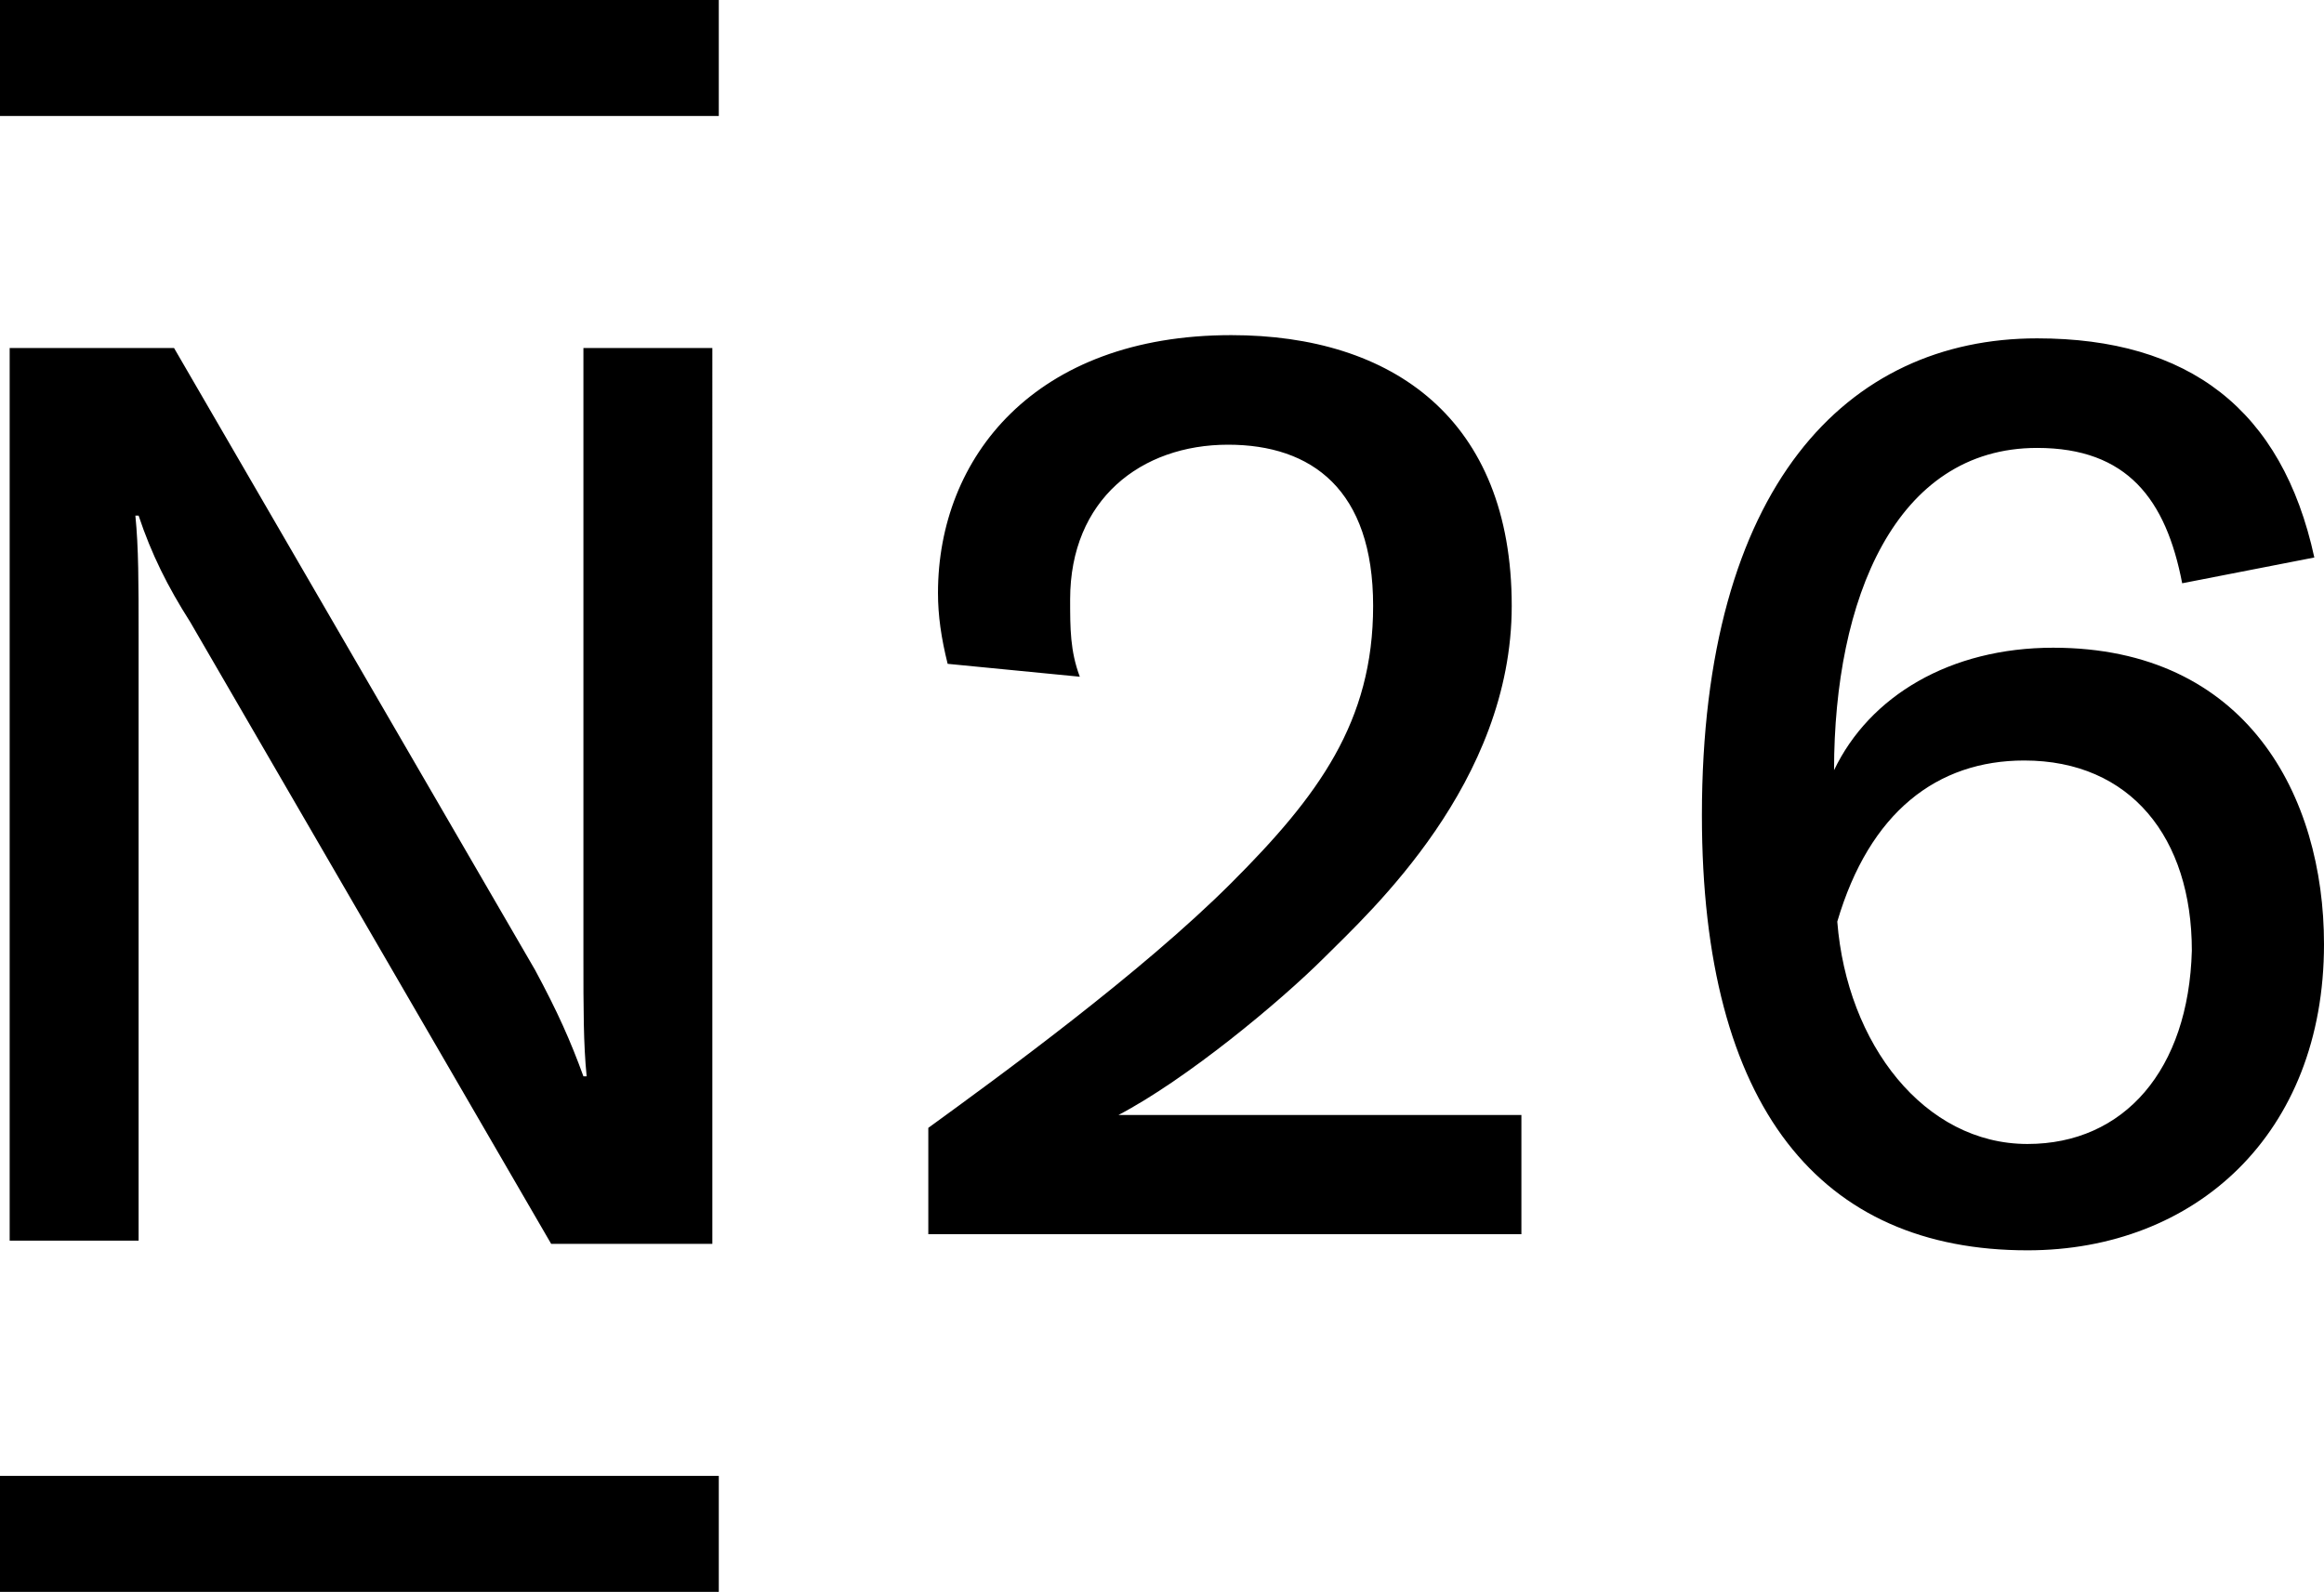
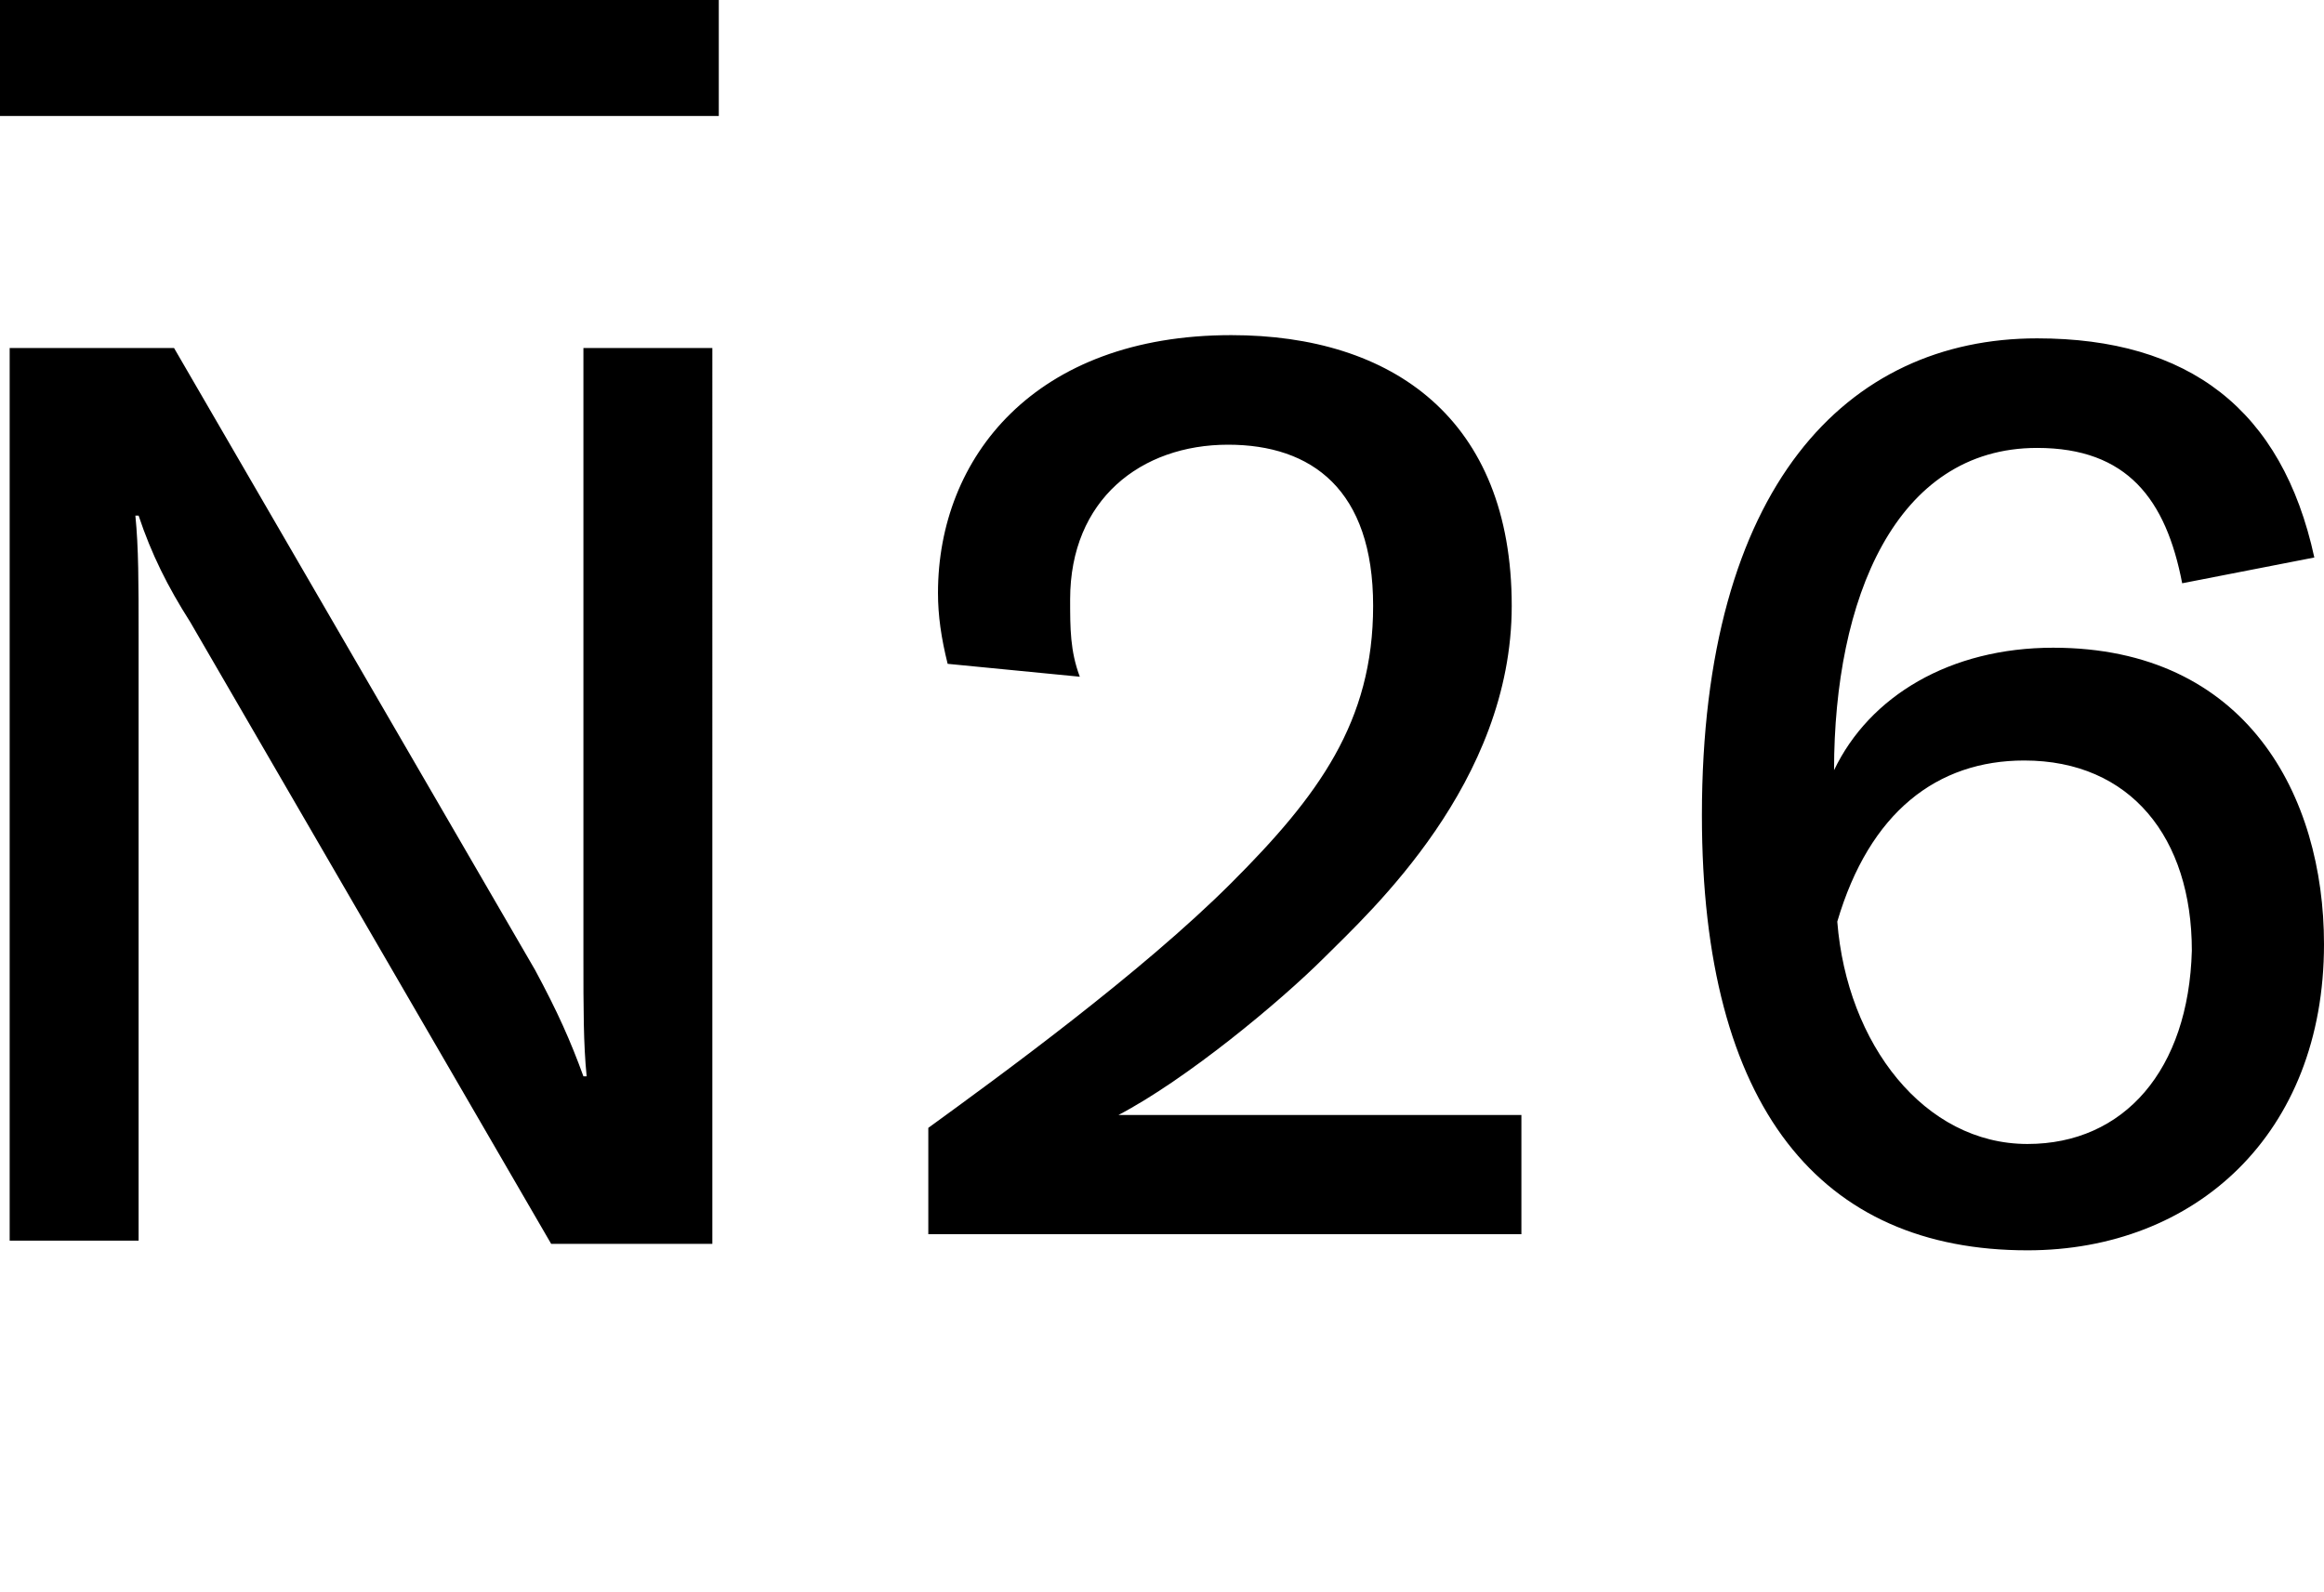
<svg xmlns="http://www.w3.org/2000/svg" viewBox="0 0 72.1 49.4">
-   <path d="M0 45.8h22.3v3.6H0zm16.6-15.7L5.4 10.8H.3v27.7h4V19.7c0-1.6 0-2.7-.1-3.7h.1c.4 1.2.9 2.2 1.6 3.3l11.2 19.3h5V10.8h-4v18.9c0 1.6 0 2.7.1 3.7h-.1c-.4-1.1-.8-2-1.5-3.3zm47.1-10c-3.2 0-5.7 1.5-6.8 3.8 0-5.3 1.9-10 6.3-10 2.8 0 4 1.6 4.5 4.2l4.1-.8c-1-4.6-3.9-6.8-8.6-6.8-5.9 0-10.4 4.6-10.4 14.8 0 9.1 3.7 13.5 10.1 13.5 5.2 0 9.2-3.6 9.2-9.5 0-4.6-2.4-9.2-8.4-9.2zm-.8 15.4c-3.2 0-5.6-3.1-5.9-6.9 1-3.4 3.1-5 5.8-5 3.3 0 5.2 2.4 5.2 5.9-.1 3.7-2.1 6-5.1 6zM0 0h22.3v3.6H0zm41.1 29.7c1.4-1.4 5.8-5.4 5.8-10.9 0-5.8-3.7-8.4-8.7-8.4-6.1 0-9.1 3.8-9.1 8 0 .7.1 1.4.3 2.2l4.1.4c-.3-.8-.3-1.5-.3-2.4 0-3.1 2.2-4.8 4.9-4.8 2.6 0 4.5 1.4 4.5 5s-1.7 5.9-4.4 8.6c-2.8 2.8-7.2 6-9.4 7.6v3.3h18.4v-3.7H34.7c2.1-1.1 5-3.5 6.4-4.9z" />
+   <path d="M0 45.8v3.6H0zm16.6-15.7L5.4 10.8H.3v27.7h4V19.7c0-1.6 0-2.7-.1-3.7h.1c.4 1.2.9 2.2 1.6 3.3l11.2 19.3h5V10.8h-4v18.9c0 1.6 0 2.7.1 3.7h-.1c-.4-1.1-.8-2-1.5-3.3zm47.1-10c-3.2 0-5.7 1.5-6.8 3.8 0-5.3 1.9-10 6.3-10 2.8 0 4 1.6 4.5 4.2l4.1-.8c-1-4.6-3.9-6.8-8.6-6.8-5.9 0-10.4 4.6-10.4 14.8 0 9.1 3.7 13.5 10.1 13.5 5.2 0 9.2-3.6 9.2-9.5 0-4.6-2.4-9.2-8.4-9.2zm-.8 15.4c-3.2 0-5.6-3.1-5.9-6.9 1-3.4 3.1-5 5.8-5 3.3 0 5.2 2.4 5.2 5.9-.1 3.7-2.1 6-5.1 6zM0 0h22.3v3.6H0zm41.1 29.7c1.4-1.4 5.8-5.4 5.8-10.9 0-5.8-3.7-8.4-8.7-8.4-6.1 0-9.1 3.8-9.1 8 0 .7.1 1.4.3 2.2l4.1.4c-.3-.8-.3-1.5-.3-2.4 0-3.1 2.2-4.8 4.9-4.8 2.6 0 4.5 1.4 4.5 5s-1.7 5.9-4.4 8.6c-2.8 2.8-7.2 6-9.4 7.6v3.3h18.4v-3.7H34.7c2.1-1.1 5-3.5 6.4-4.9z" />
</svg>